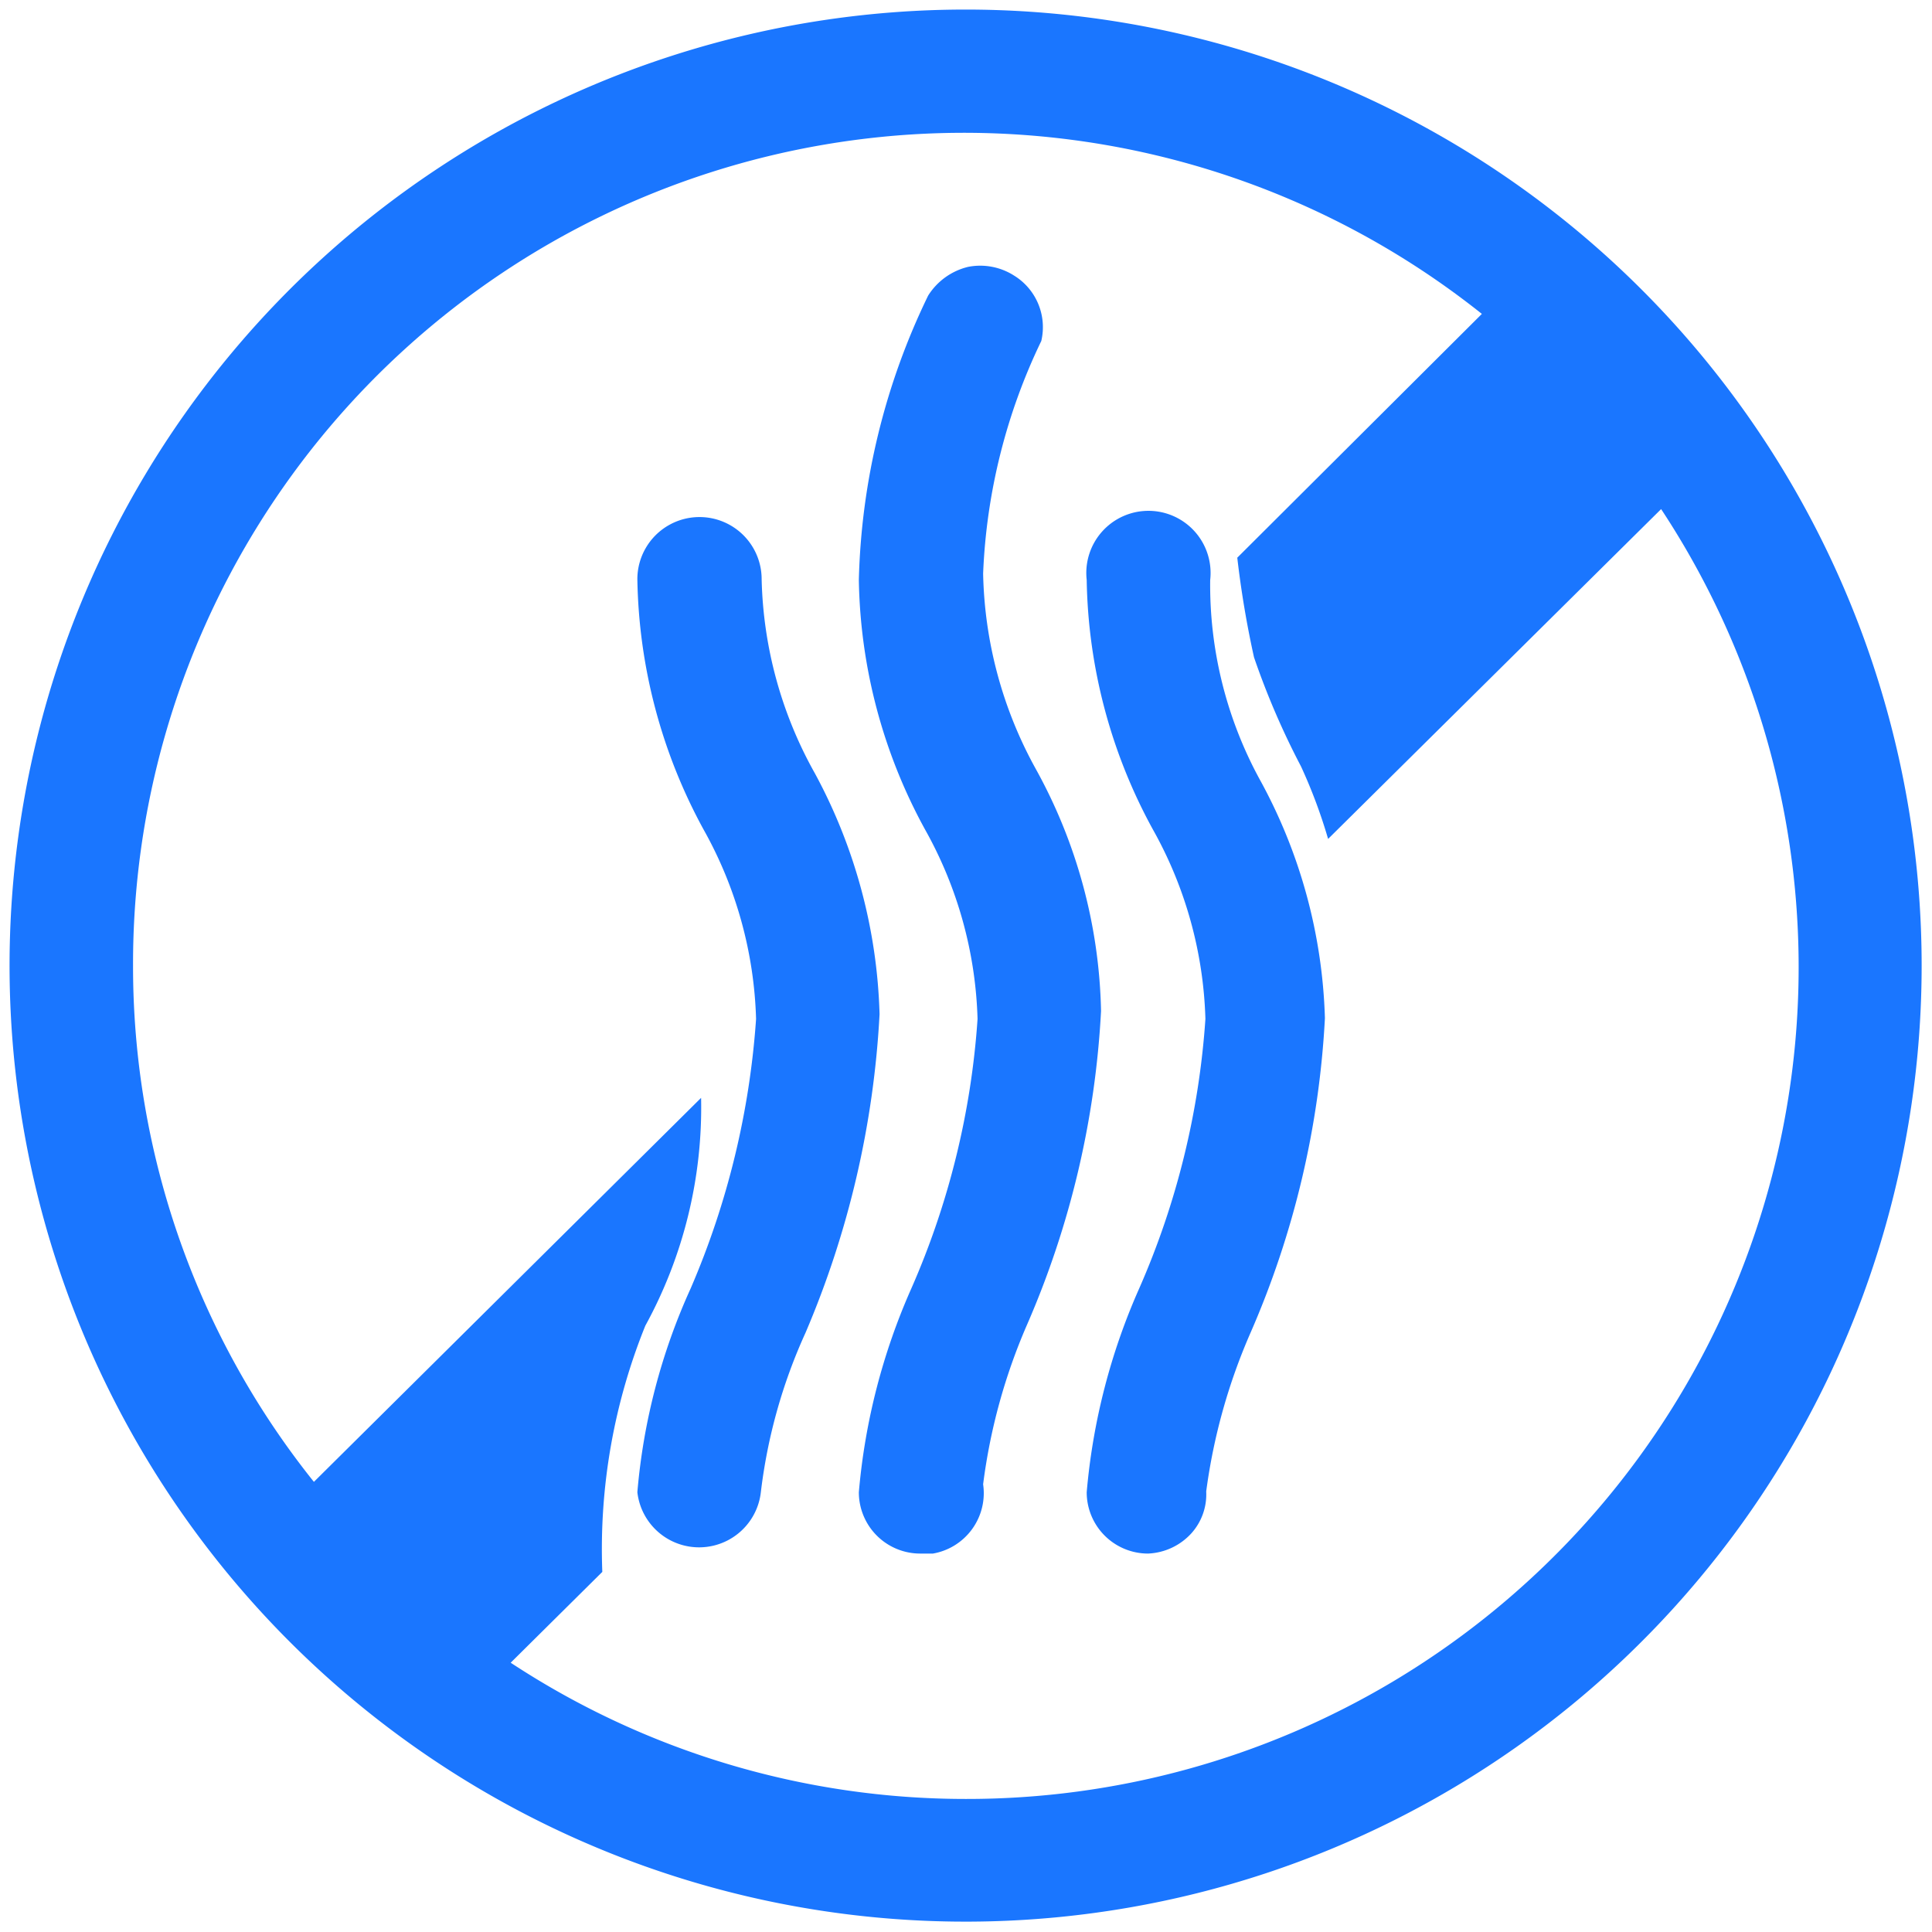
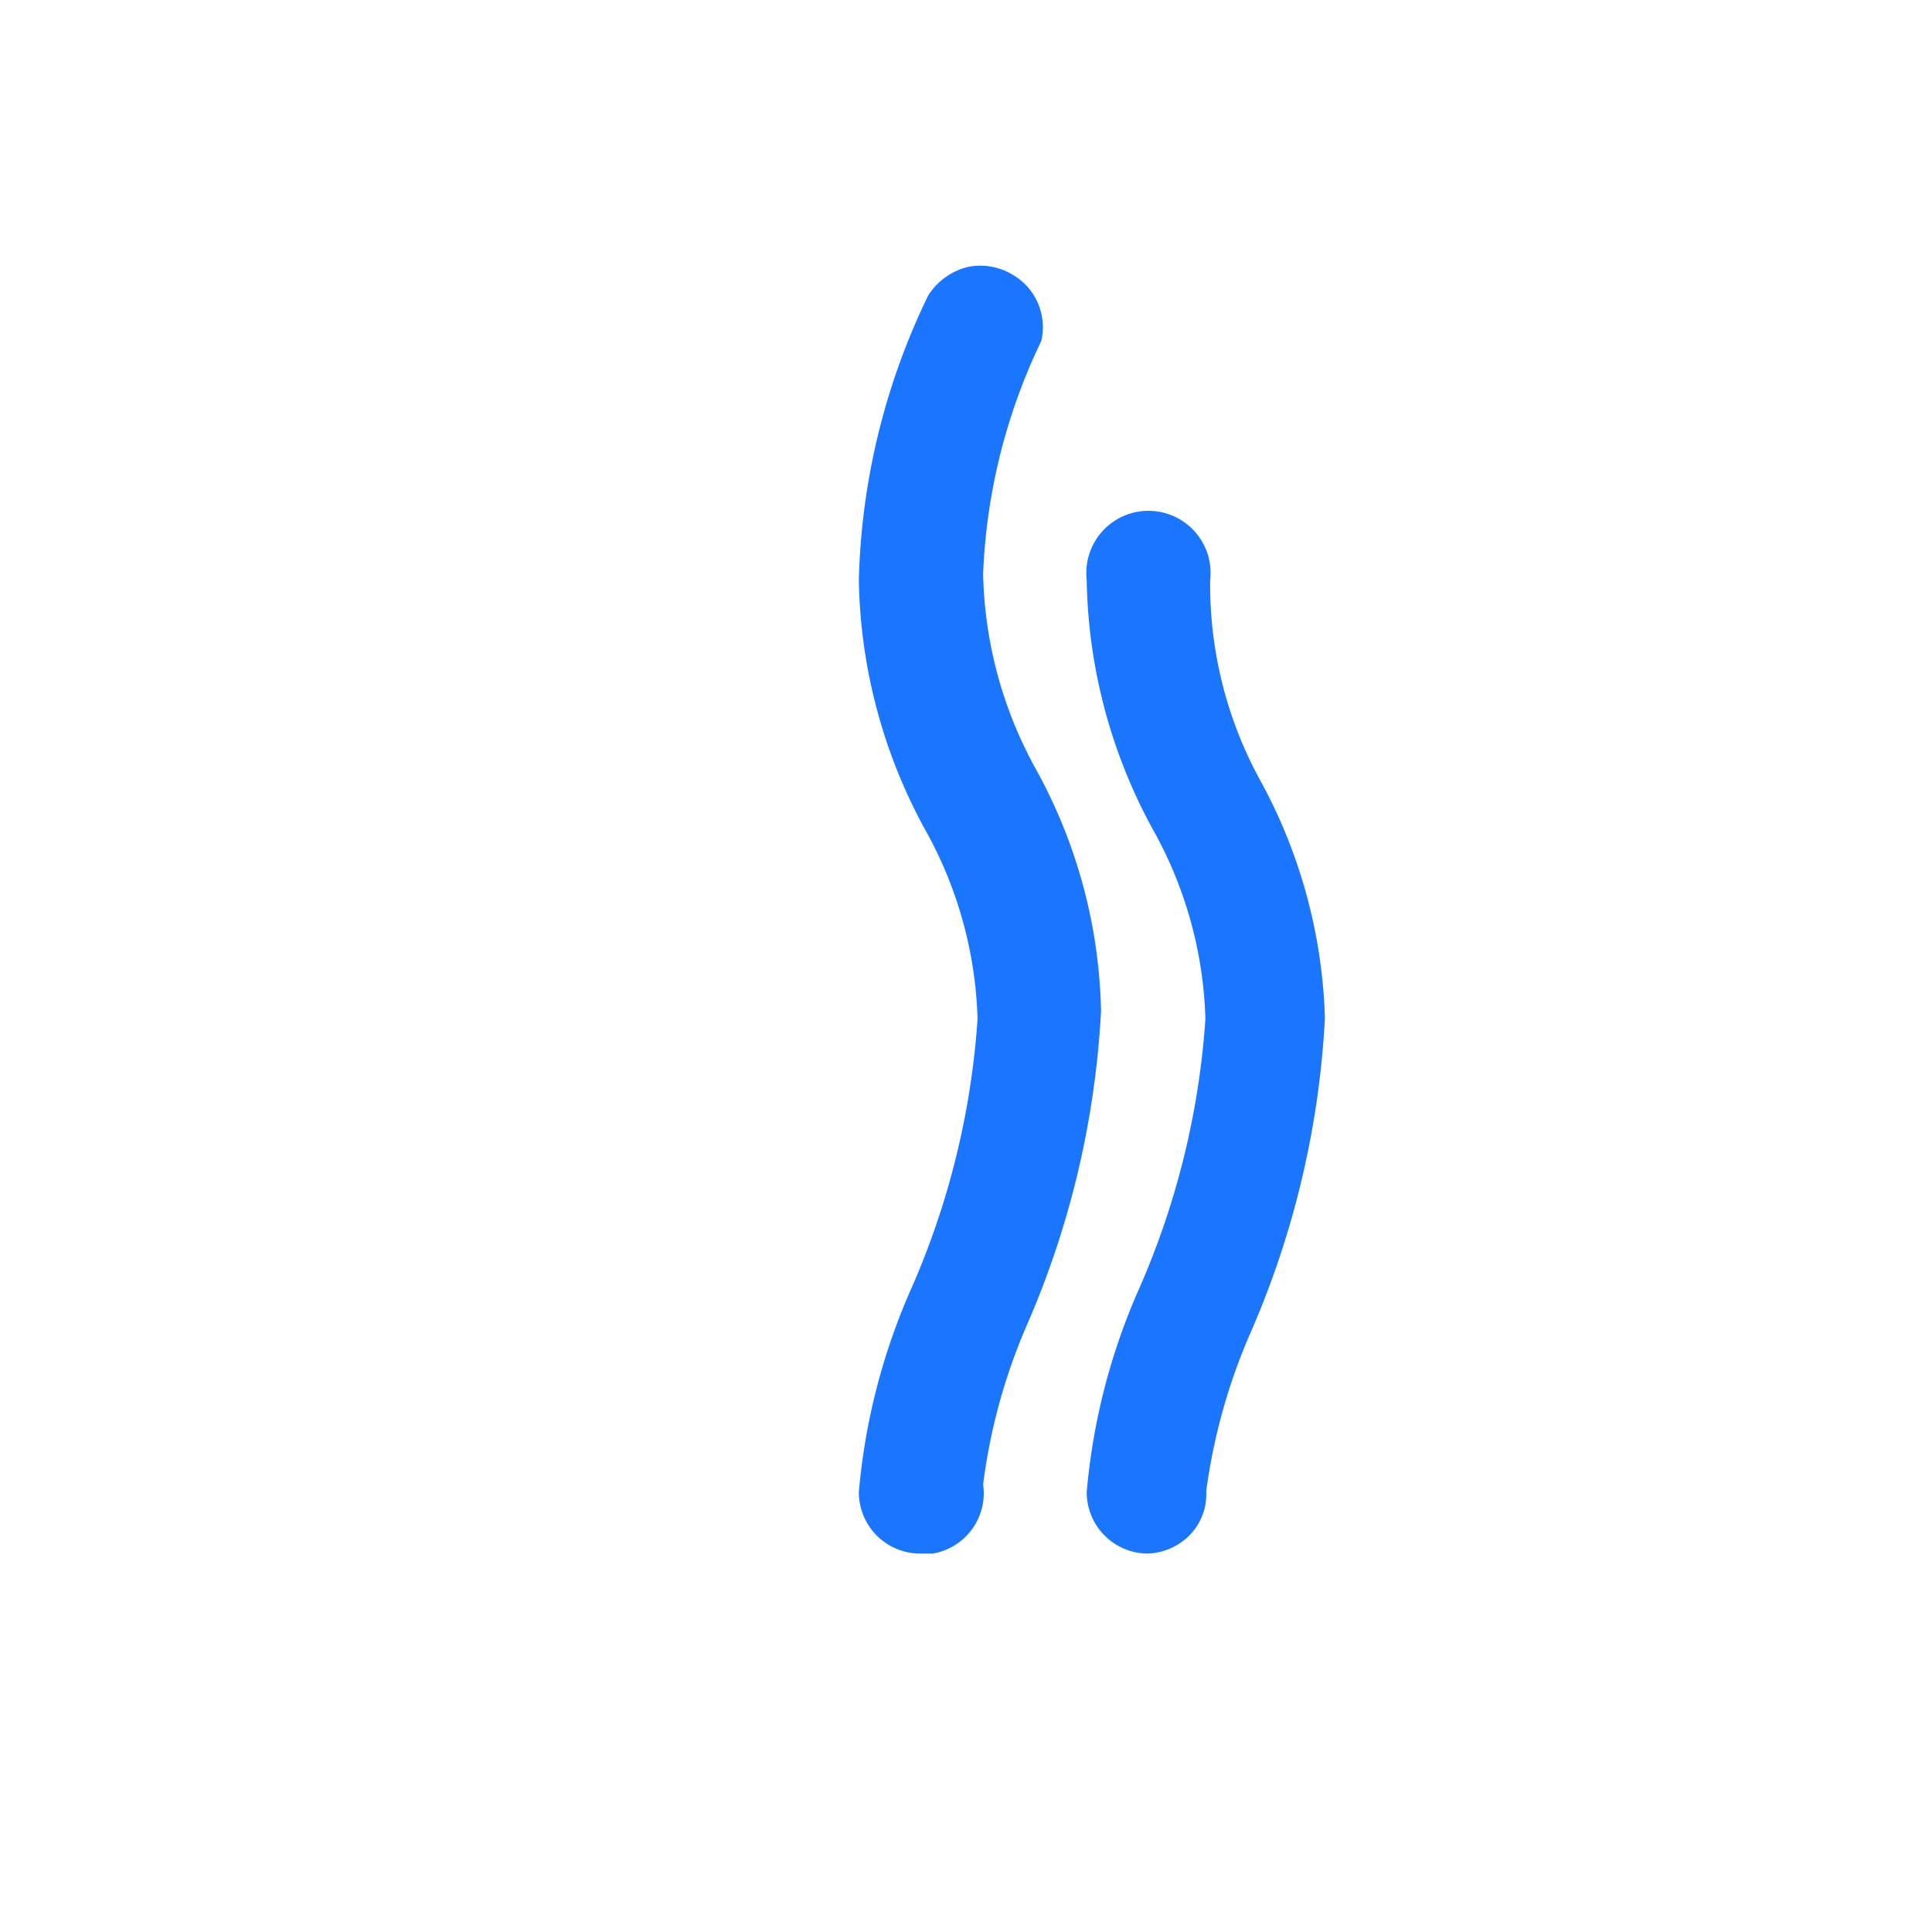
<svg xmlns="http://www.w3.org/2000/svg" id="Слой_1" data-name="Слой 1" width="24.25" height="24.25" viewBox="0 0 24.25 24.25">
  <defs>
    <style>.cls-1{fill:#1a76ff;}</style>
  </defs>
  <title>3712-3812 правка</title>
-   <path class="cls-1" d="M10.23,9.71a5.22,5.22,0,0,1-.67-2.44A.78.78,0,1,0,8,7.27a6.78,6.78,0,0,0,.83,3.14,5.16,5.16,0,0,1,.66,2.38,10.34,10.34,0,0,1-.82,3.38A7.75,7.75,0,0,0,8,18.73a.78.78,0,0,0,1.55,0,6.75,6.75,0,0,1,.56-2,11.75,11.75,0,0,0,.93-4A6.74,6.74,0,0,0,10.23,9.71Z" />
  <path class="cls-1" d="M13,9.65a5.28,5.28,0,0,1-.66-2.45,7.4,7.4,0,0,1,.73-2.92.76.76,0,0,0-.34-.82.79.79,0,0,0-.58-.11.82.82,0,0,0-.5.36,8.65,8.65,0,0,0-.87,3.57,6.74,6.74,0,0,0,.83,3.13,5.16,5.16,0,0,1,.66,2.38,10.1,10.1,0,0,1-.83,3.38,8,8,0,0,0-.66,2.56.77.77,0,0,0,.77.77h.16a.77.77,0,0,0,.63-.87,7.34,7.34,0,0,1,.55-2,11.35,11.35,0,0,0,.93-3.94A6.54,6.54,0,0,0,13,9.65Z" />
  <path class="cls-1" d="M15.19,7.28a.78.78,0,1,0-1.55,0,6.74,6.74,0,0,0,.83,3.13,5.16,5.16,0,0,1,.66,2.38,10.1,10.1,0,0,1-.83,3.38,8,8,0,0,0-.66,2.56.77.77,0,0,0,.77.77h0a.78.78,0,0,0,.54-.25.73.73,0,0,0,.19-.53,7.39,7.39,0,0,1,.56-2,11.35,11.35,0,0,0,.93-3.94,6.61,6.61,0,0,0-.82-3A5.1,5.1,0,0,1,15.19,7.28Z" />
-   <path class="cls-1" d="M12.12.12a12,12,0,1,0,12,12A12,12,0,0,0,12.12.12Zm0,22.46a10.39,10.39,0,0,1-5.71-1.71l1.15-1.14a7.48,7.48,0,0,1,.54-3.09,5.7,5.7,0,0,0,.7-2.86L3.94,18.6a10.35,10.35,0,0,1-2.27-6.48A10.43,10.43,0,0,1,18.6,3.94L15.53,7a12.27,12.27,0,0,0,.21,1.25,9.75,9.75,0,0,0,.59,1.37,6.54,6.54,0,0,1,.34.91l4.18-4.14a10.44,10.44,0,0,1-8.73,16.19Z" />
</svg>